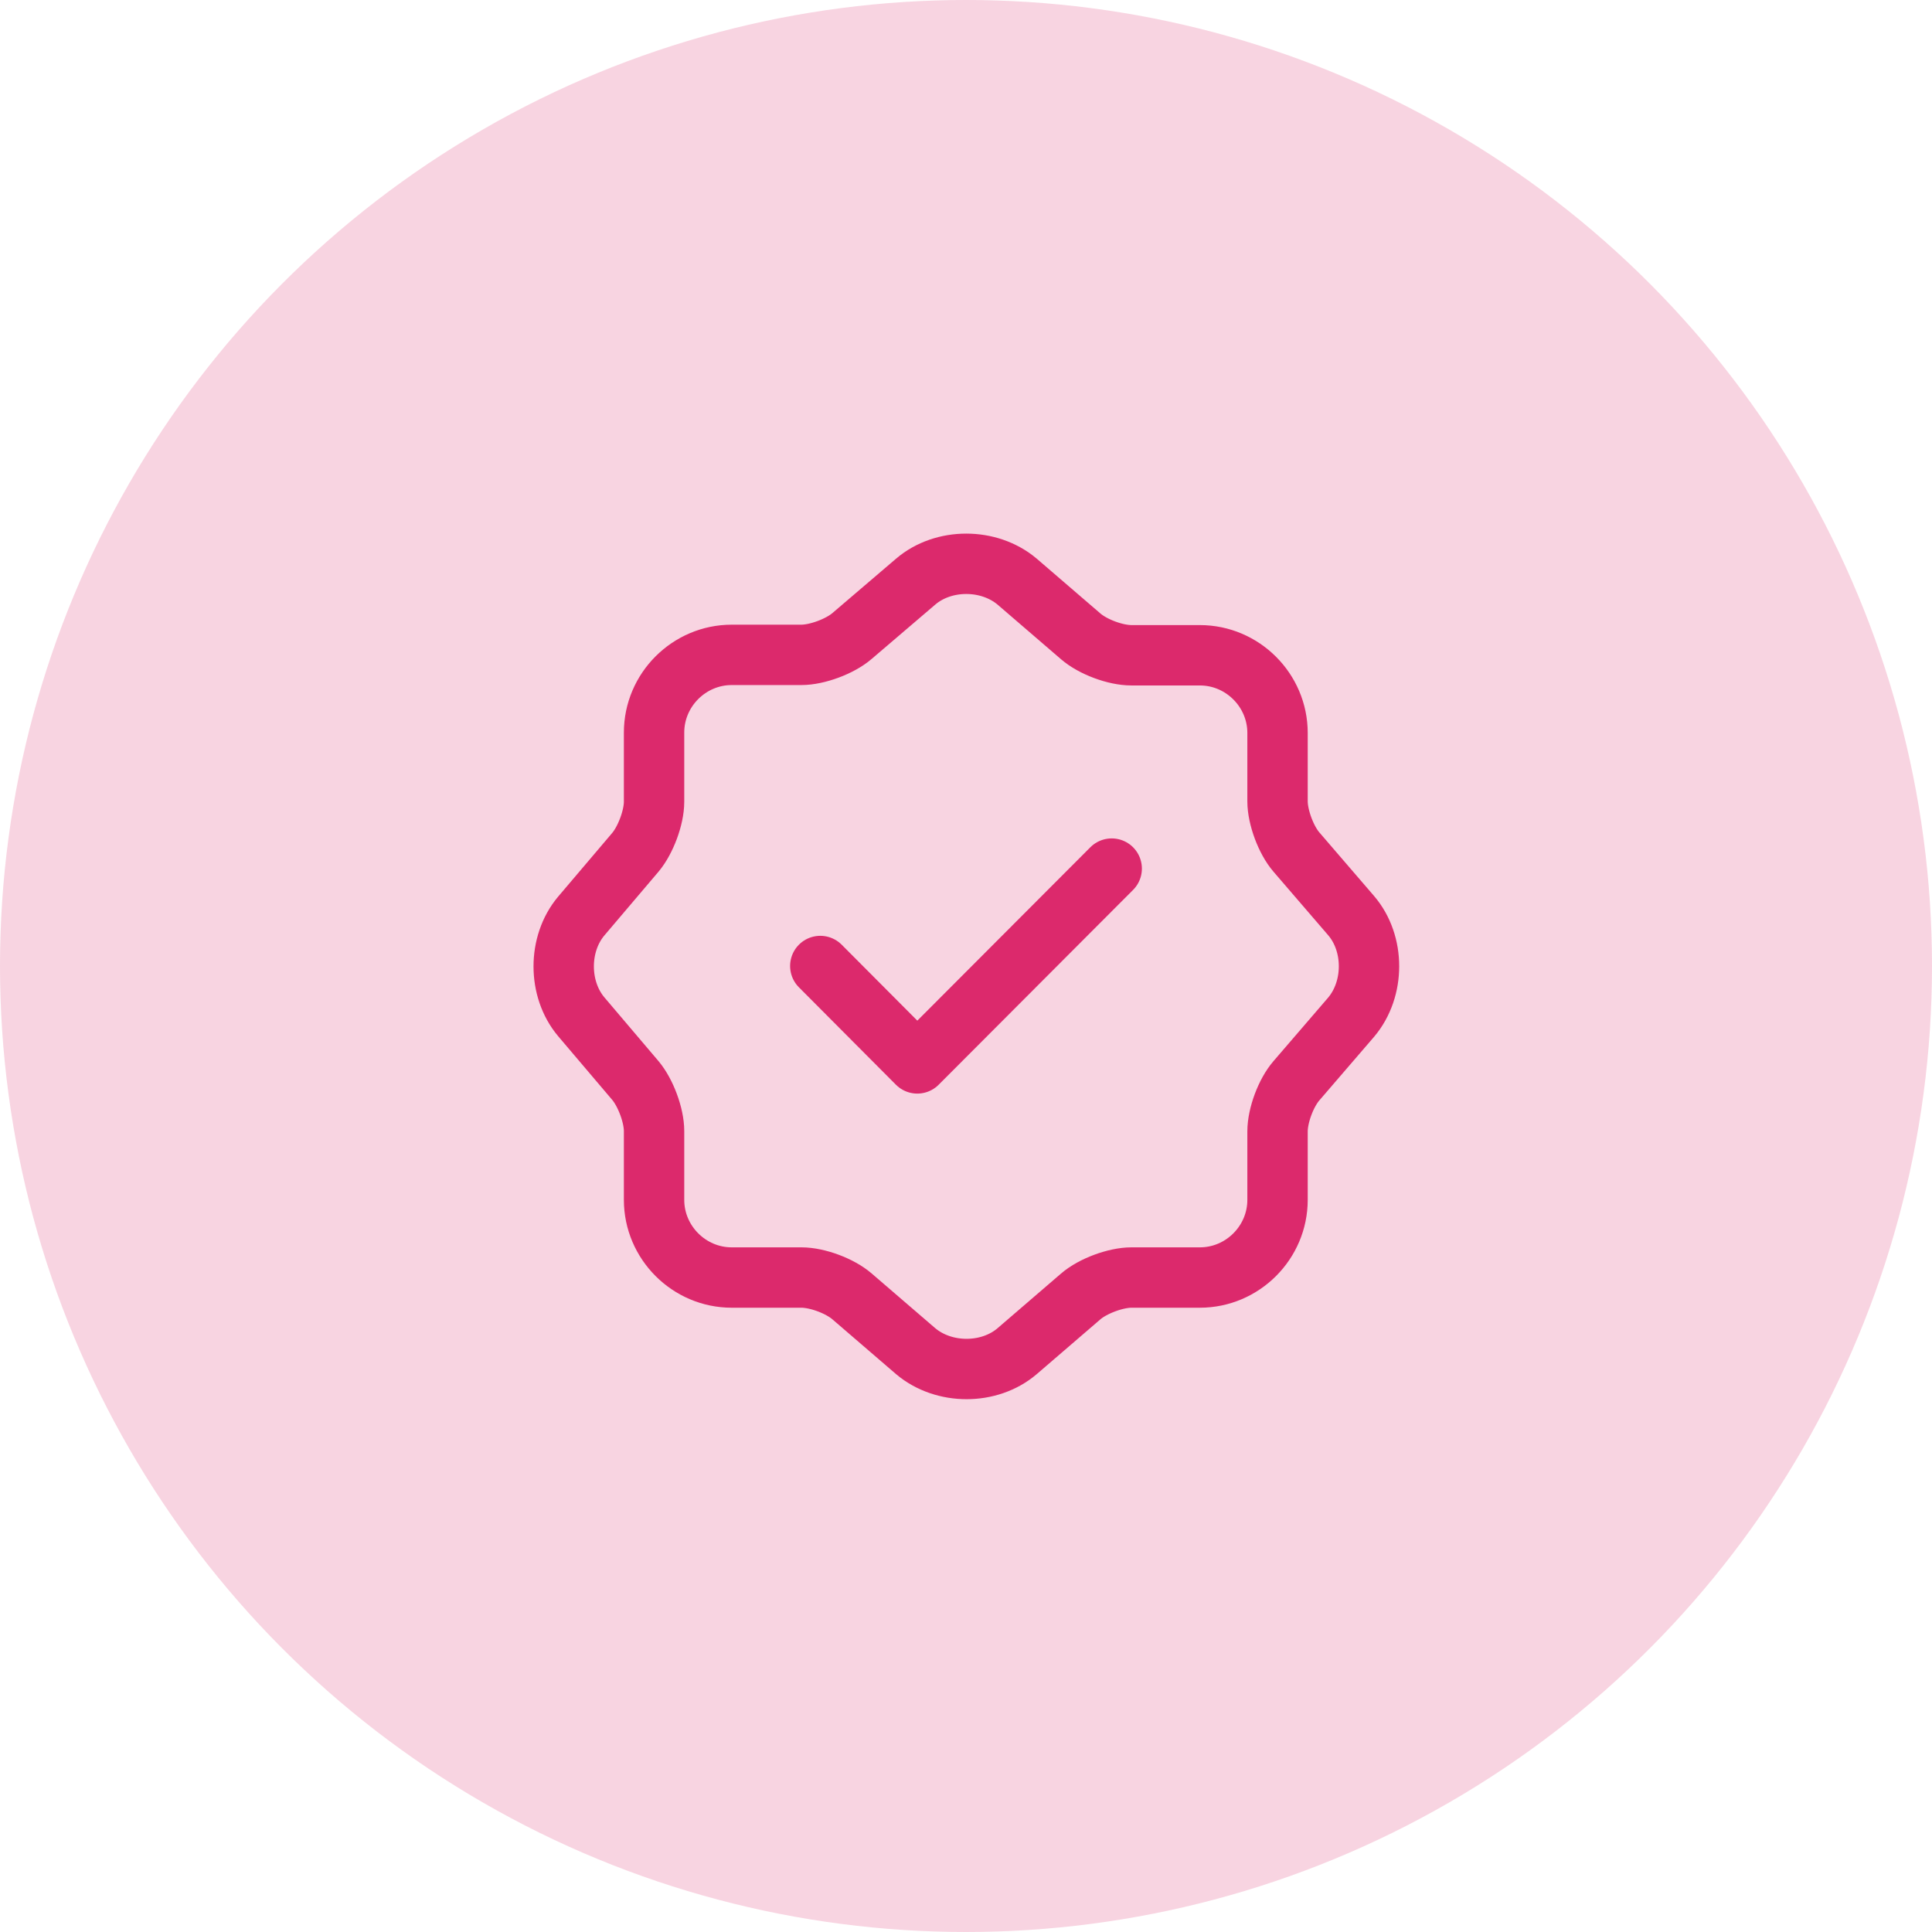
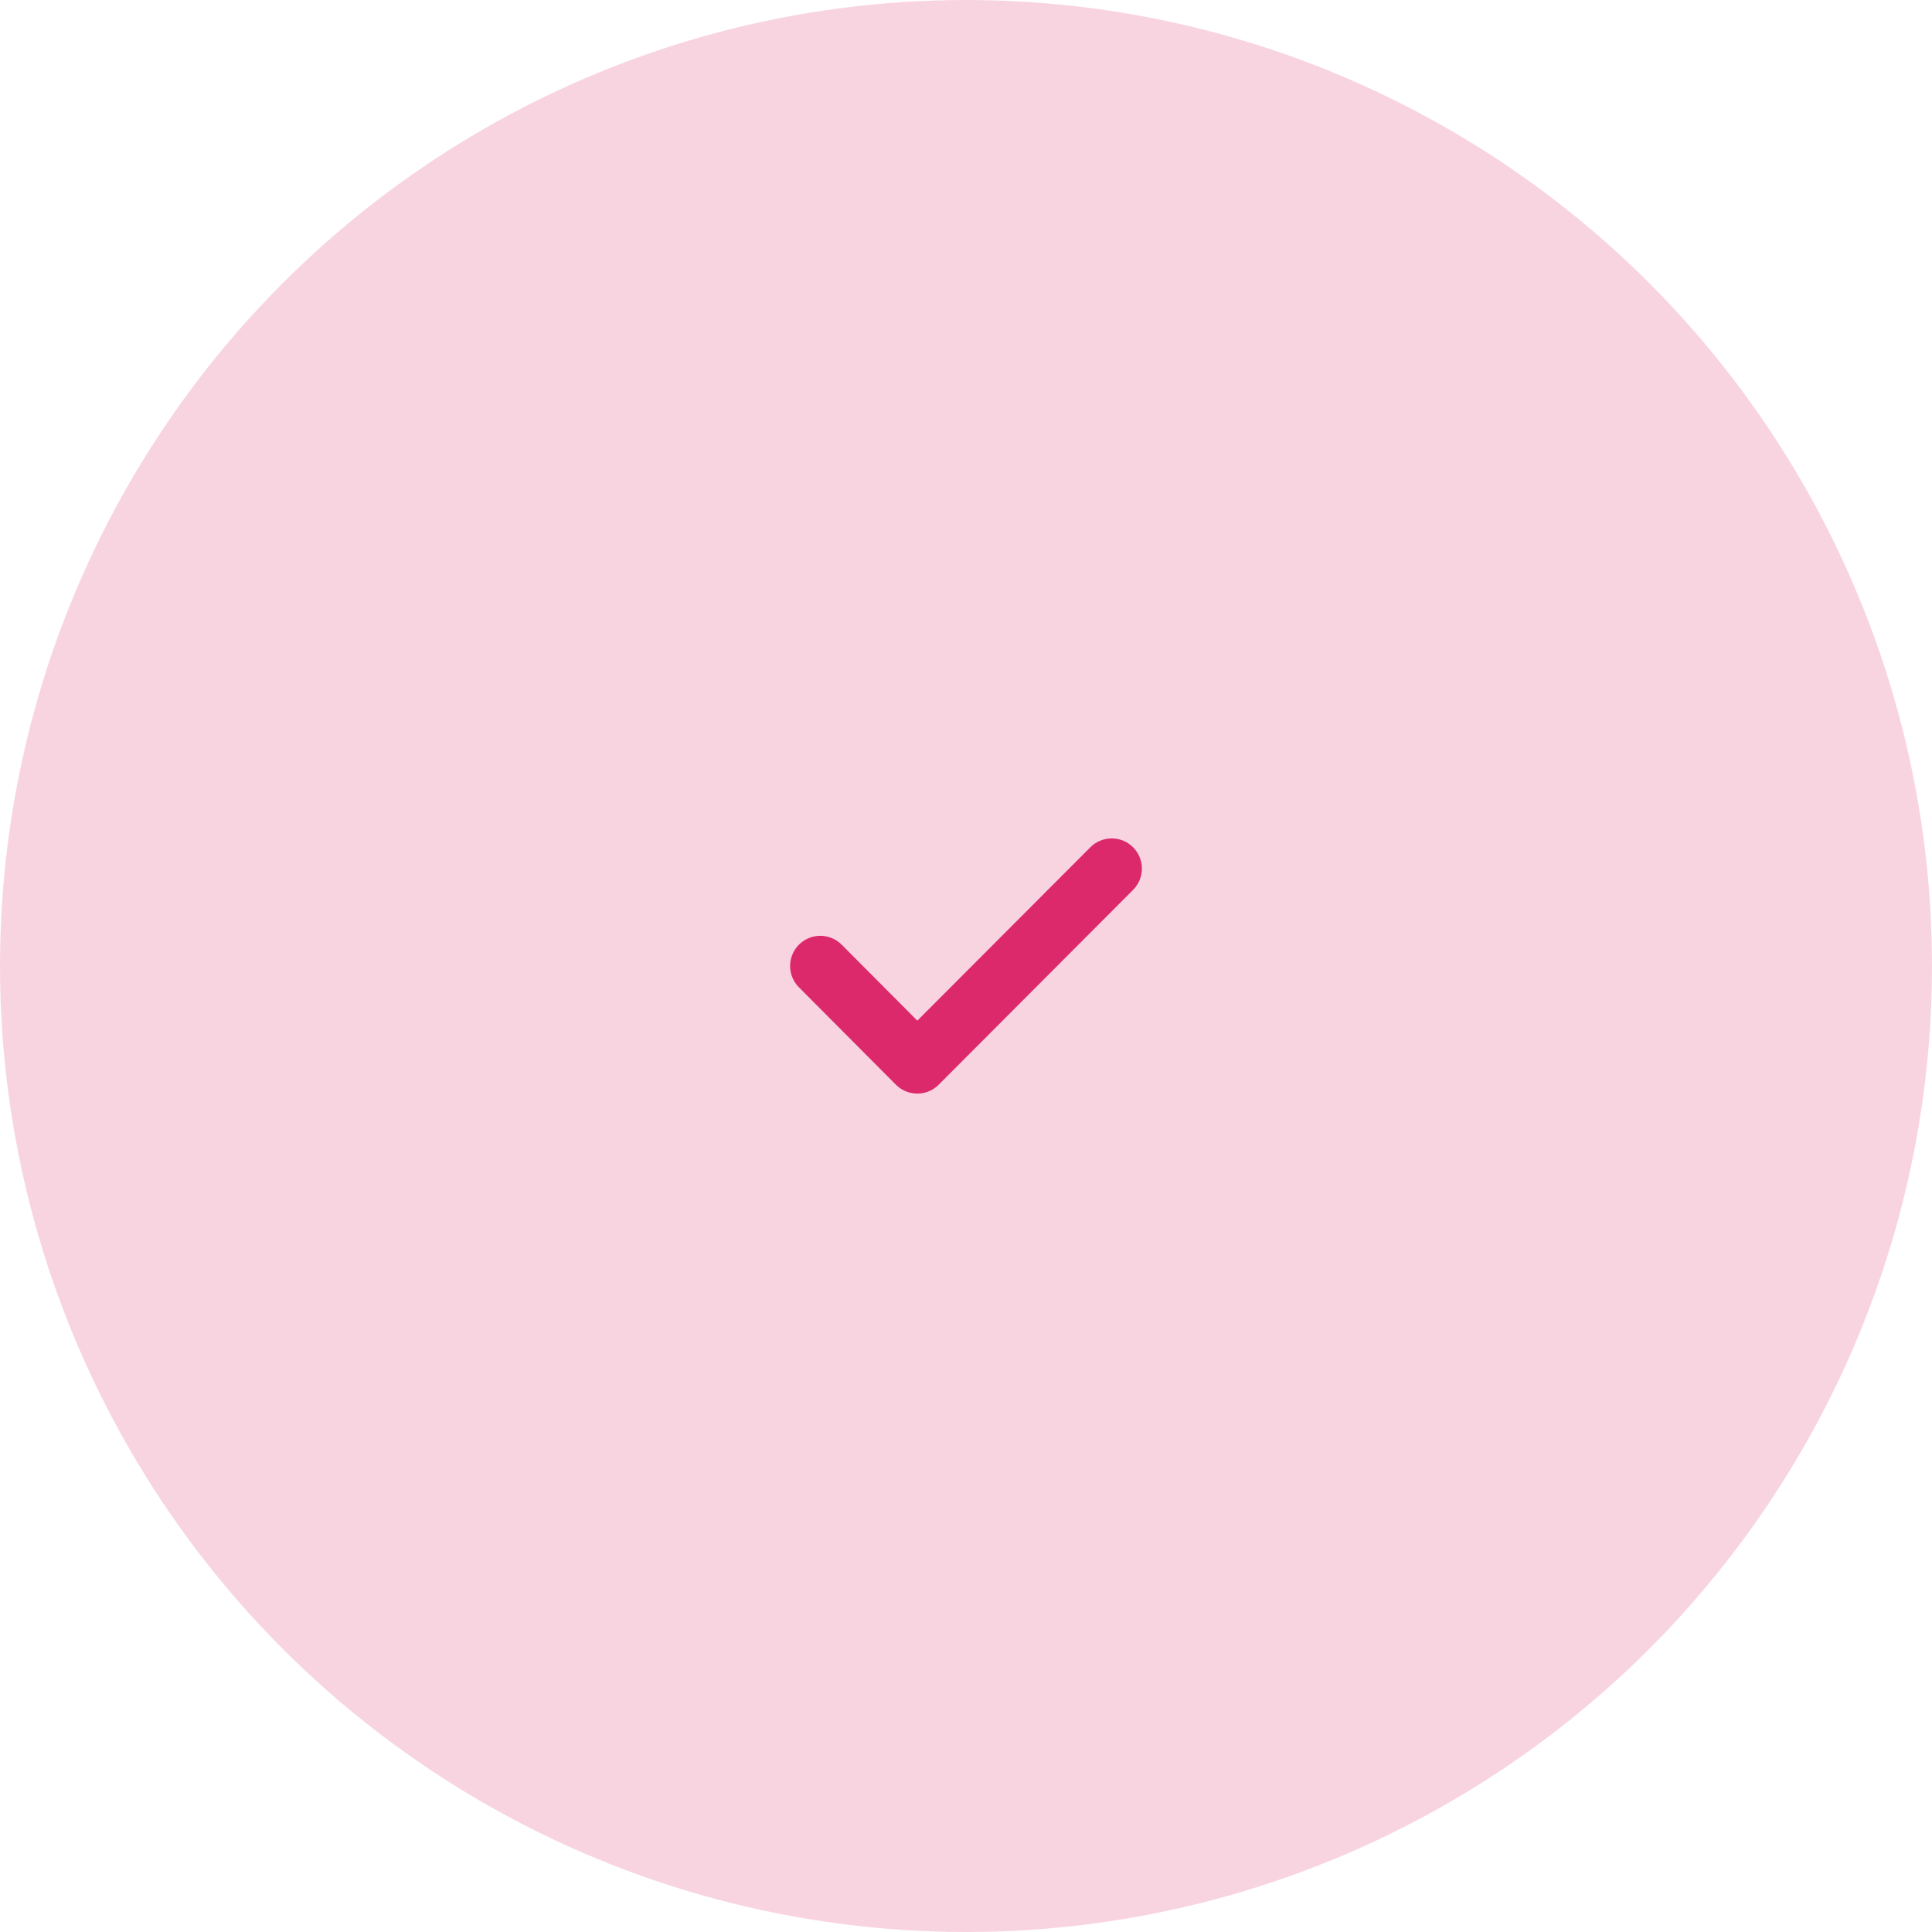
<svg xmlns="http://www.w3.org/2000/svg" width="48" height="48" viewBox="0 0 48 48" fill="none">
  <g clip-path="url(#clip0_10283_677)">
    <circle cx="24" cy="24" r="24" fill="#DC296C" fill-opacity="0.2" />
    <path d="M20.38 24L22.79 26.42L27.62 21.58" stroke="#DC296C" stroke-width="1.5" stroke-linecap="round" stroke-linejoin="round" />
-     <path d="M22.75 14.45C23.44 13.86 24.57 13.86 25.27 14.45L26.85 15.81C27.15 16.07 27.71 16.28 28.11 16.28H29.81C30.87 16.28 31.74 17.15 31.74 18.21V19.91C31.74 20.3 31.95 20.87 32.21 21.17L33.57 22.75C34.16 23.44 34.16 24.57 33.57 25.27L32.21 26.85C31.95 27.15 31.74 27.71 31.74 28.11V29.81C31.74 30.87 30.87 31.74 29.81 31.74H28.11C27.72 31.74 27.15 31.95 26.85 32.21L25.27 33.57C24.58 34.16 23.45 34.16 22.75 33.57L21.17 32.21C20.87 31.95 20.31 31.74 19.91 31.74H18.18C17.12 31.74 16.25 30.87 16.25 29.81V28.1C16.25 27.71 16.04 27.15 15.79 26.85L14.44 25.26C13.86 24.57 13.86 23.45 14.44 22.76L15.79 21.17C16.04 20.87 16.25 20.31 16.25 19.92V18.2C16.25 17.14 17.12 16.27 18.18 16.27H19.91C20.3 16.27 20.87 16.06 21.17 15.8L22.75 14.45Z" stroke="#DC296C" stroke-width="1.5" stroke-linecap="round" stroke-linejoin="round" />
  </g>
  <defs>
    <clipPath id="clip0_10283_677">
      <rect width="48" height="48" fill="white" />
    </clipPath>
  </defs>
</svg>